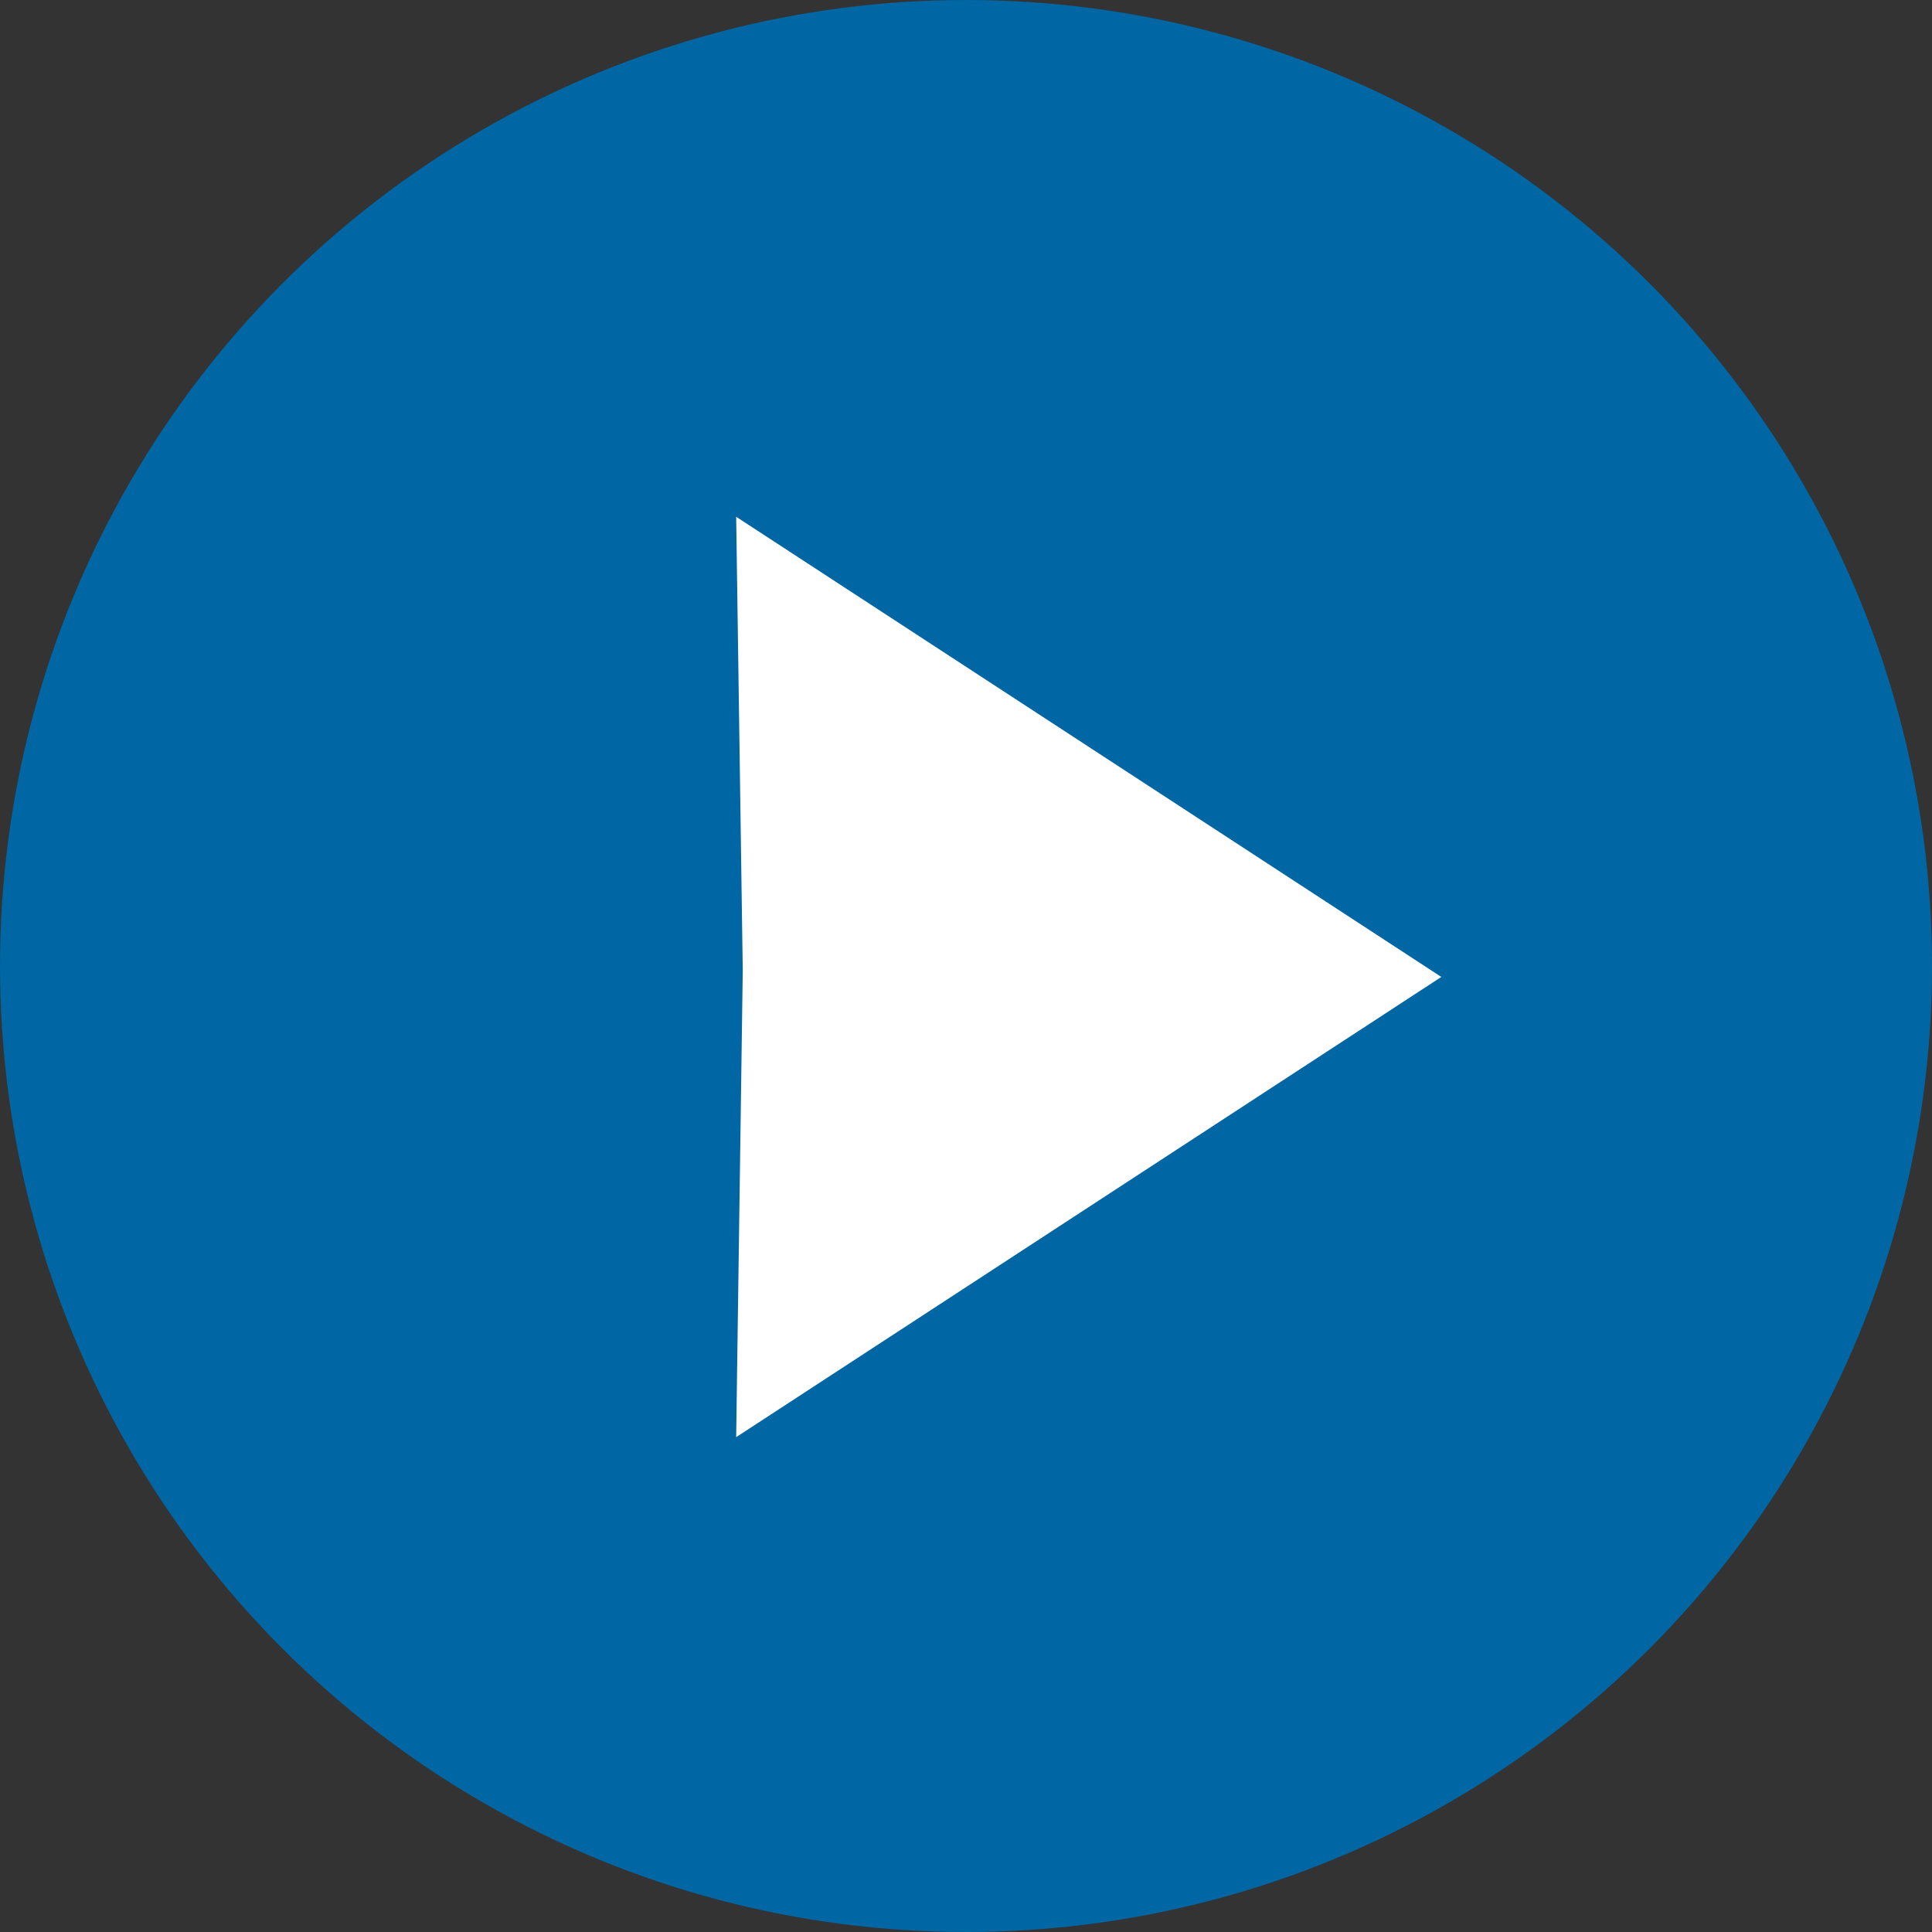
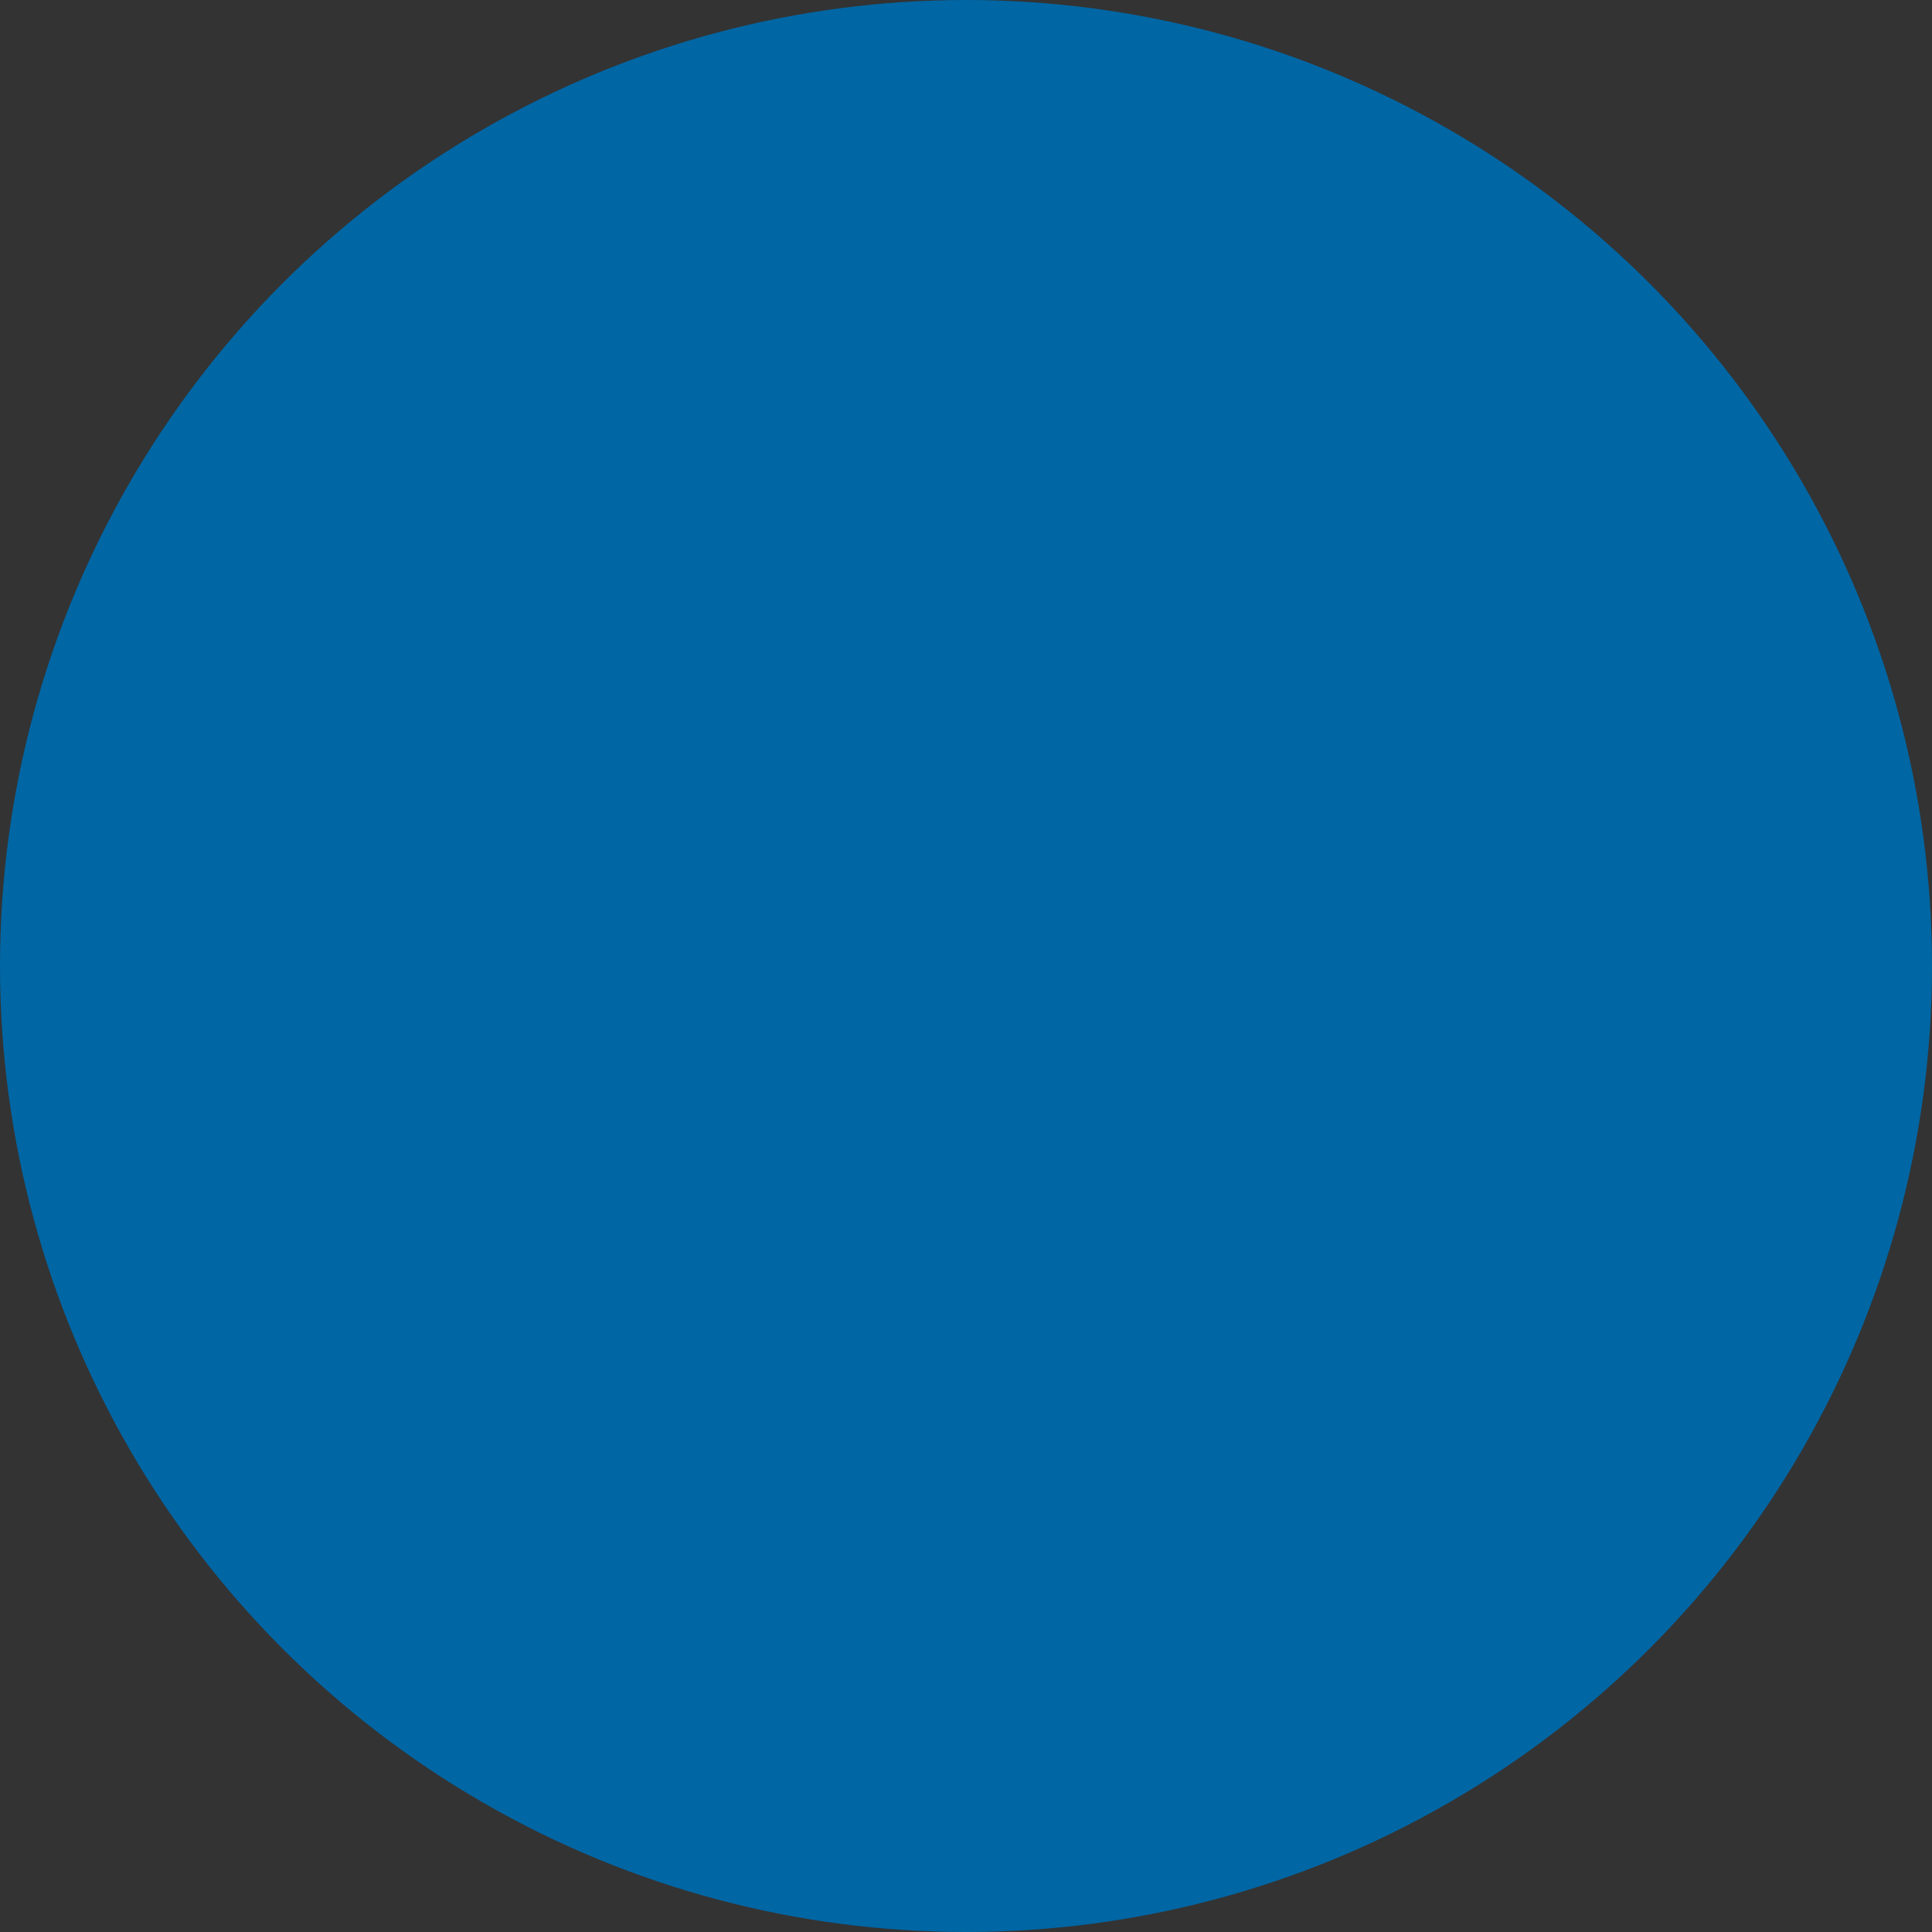
<svg xmlns="http://www.w3.org/2000/svg" width="104" height="104" viewBox="0 0 104 104" fill="none">
  <rect x="0" y="0" width="104" height="104" fill="#333333" stroke="none" />
  <circle cx="52" cy="52" r="52" fill="#0066A4" />
-   <path d="M39.628 77.362L39.983 52.233L39.628 27.818L77.587 52.589L39.628 77.362Z" fill="white" />
</svg>